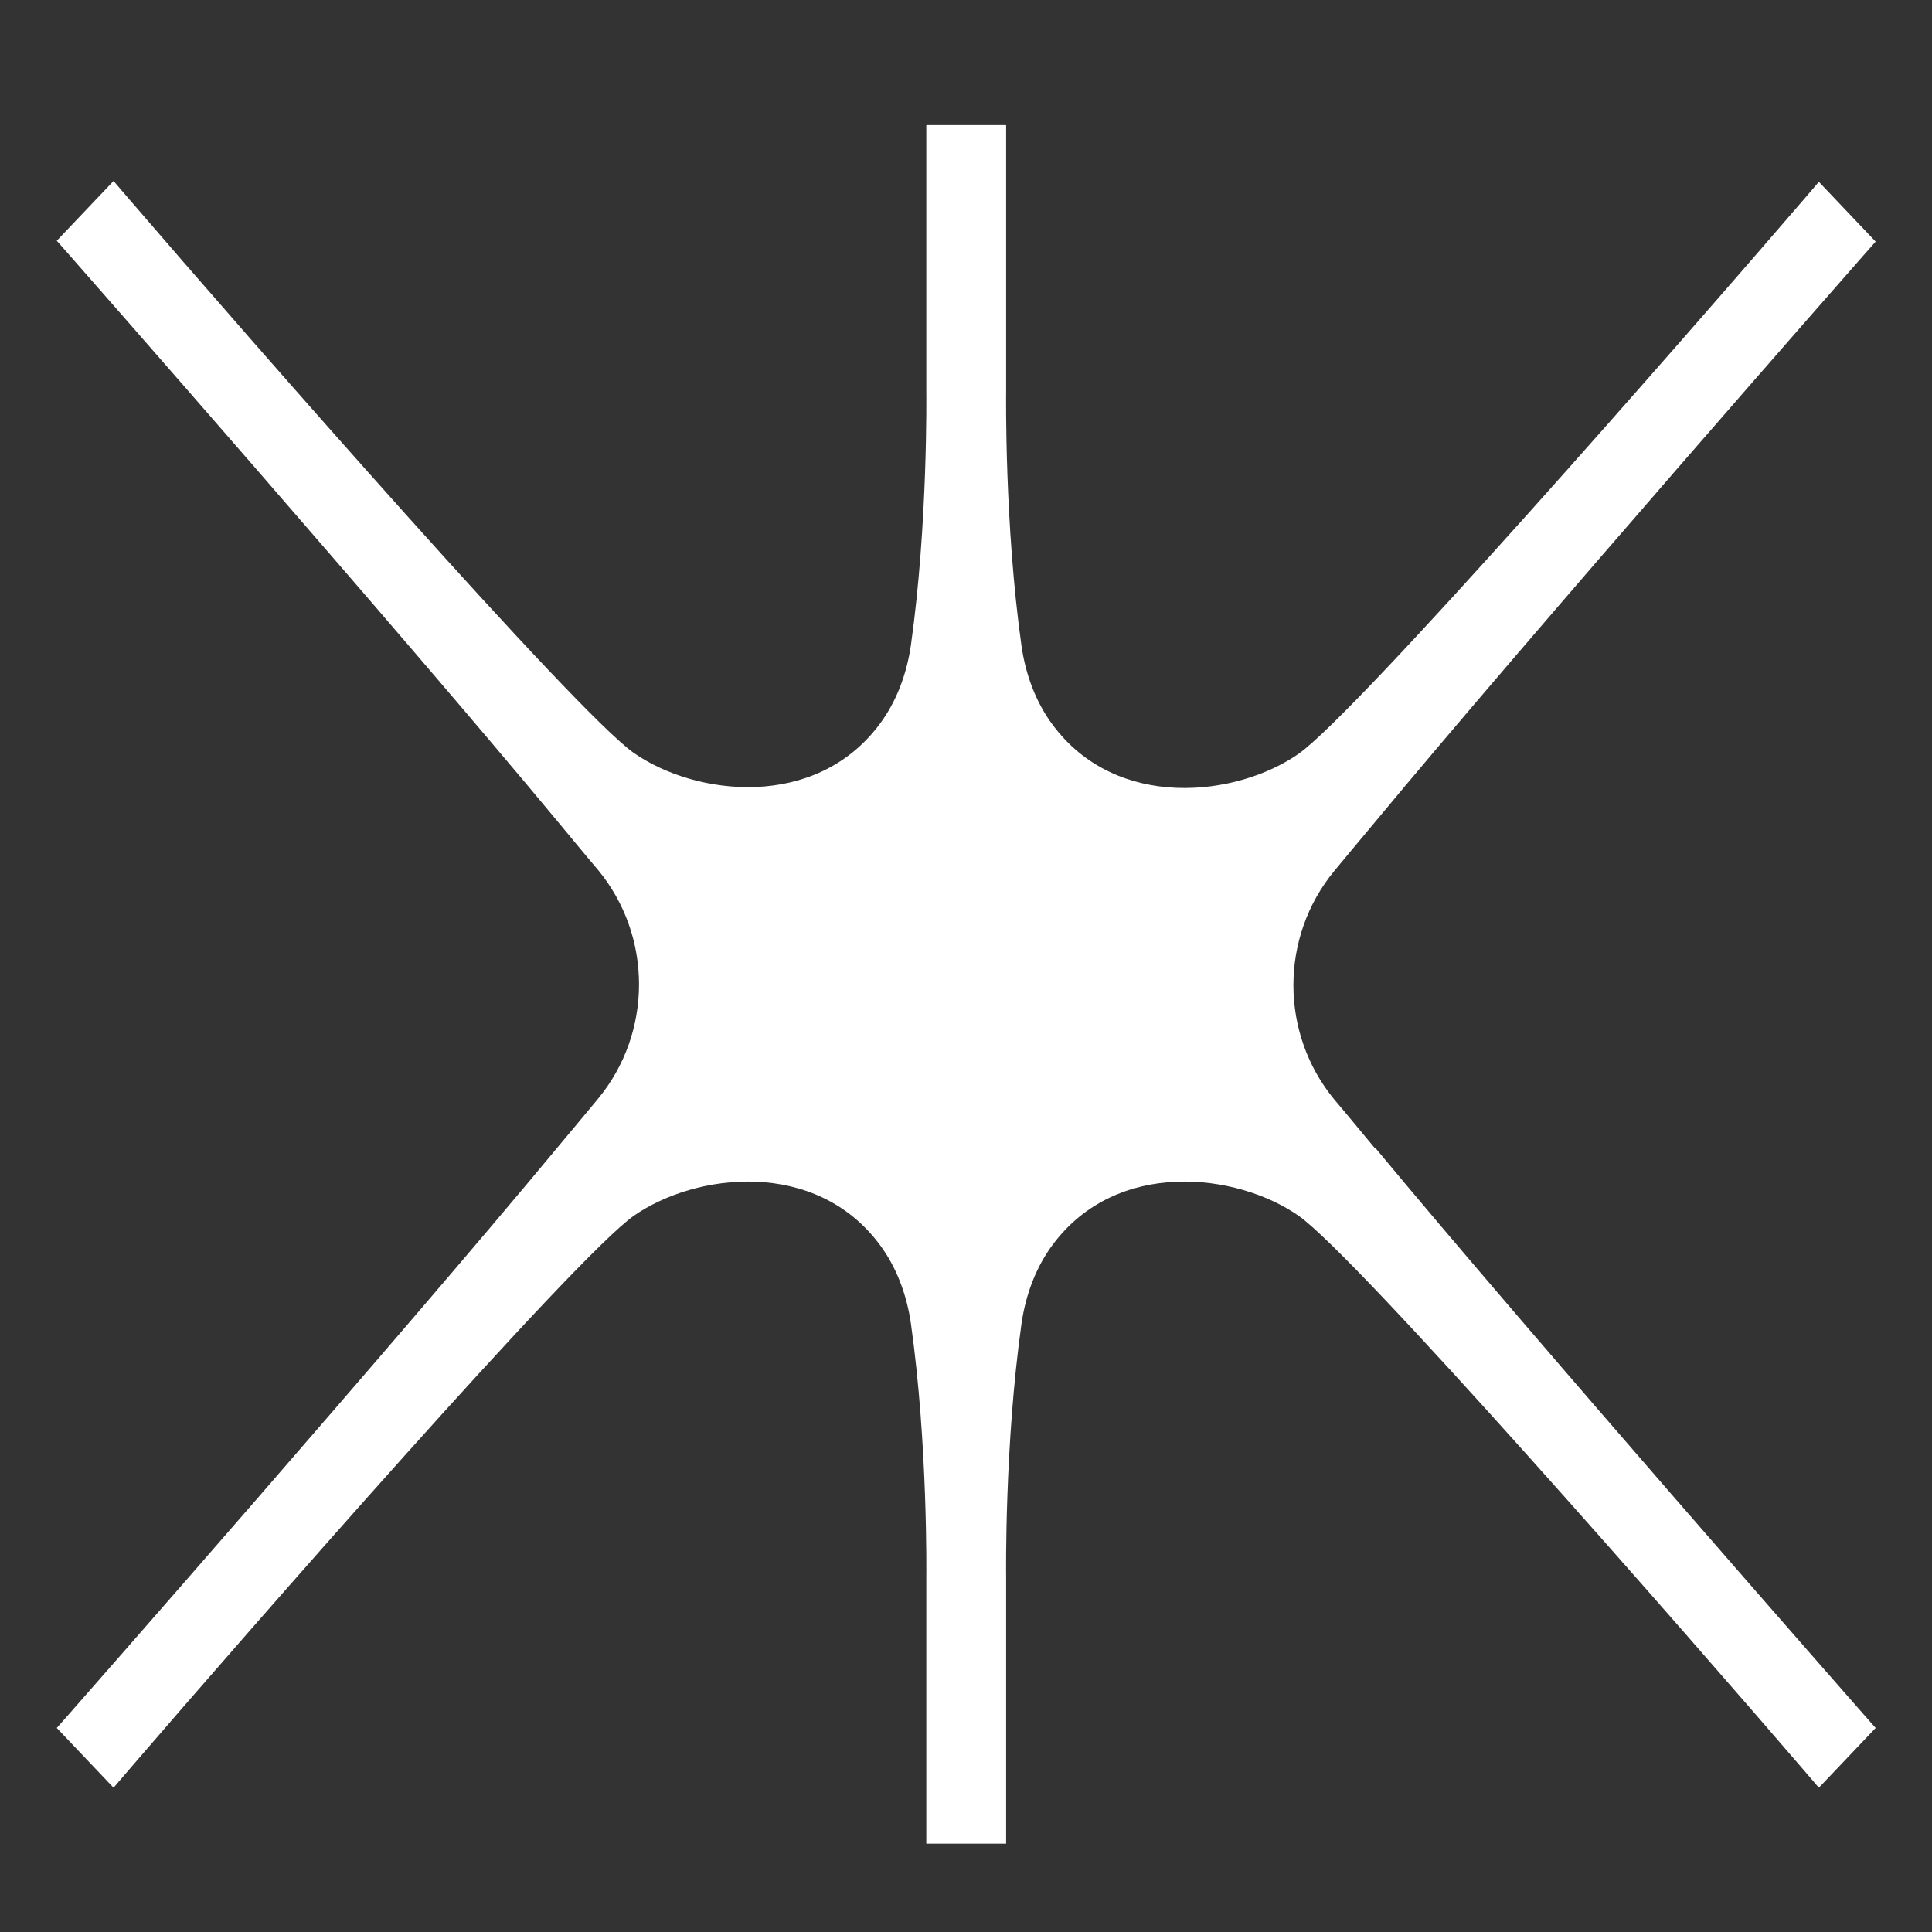
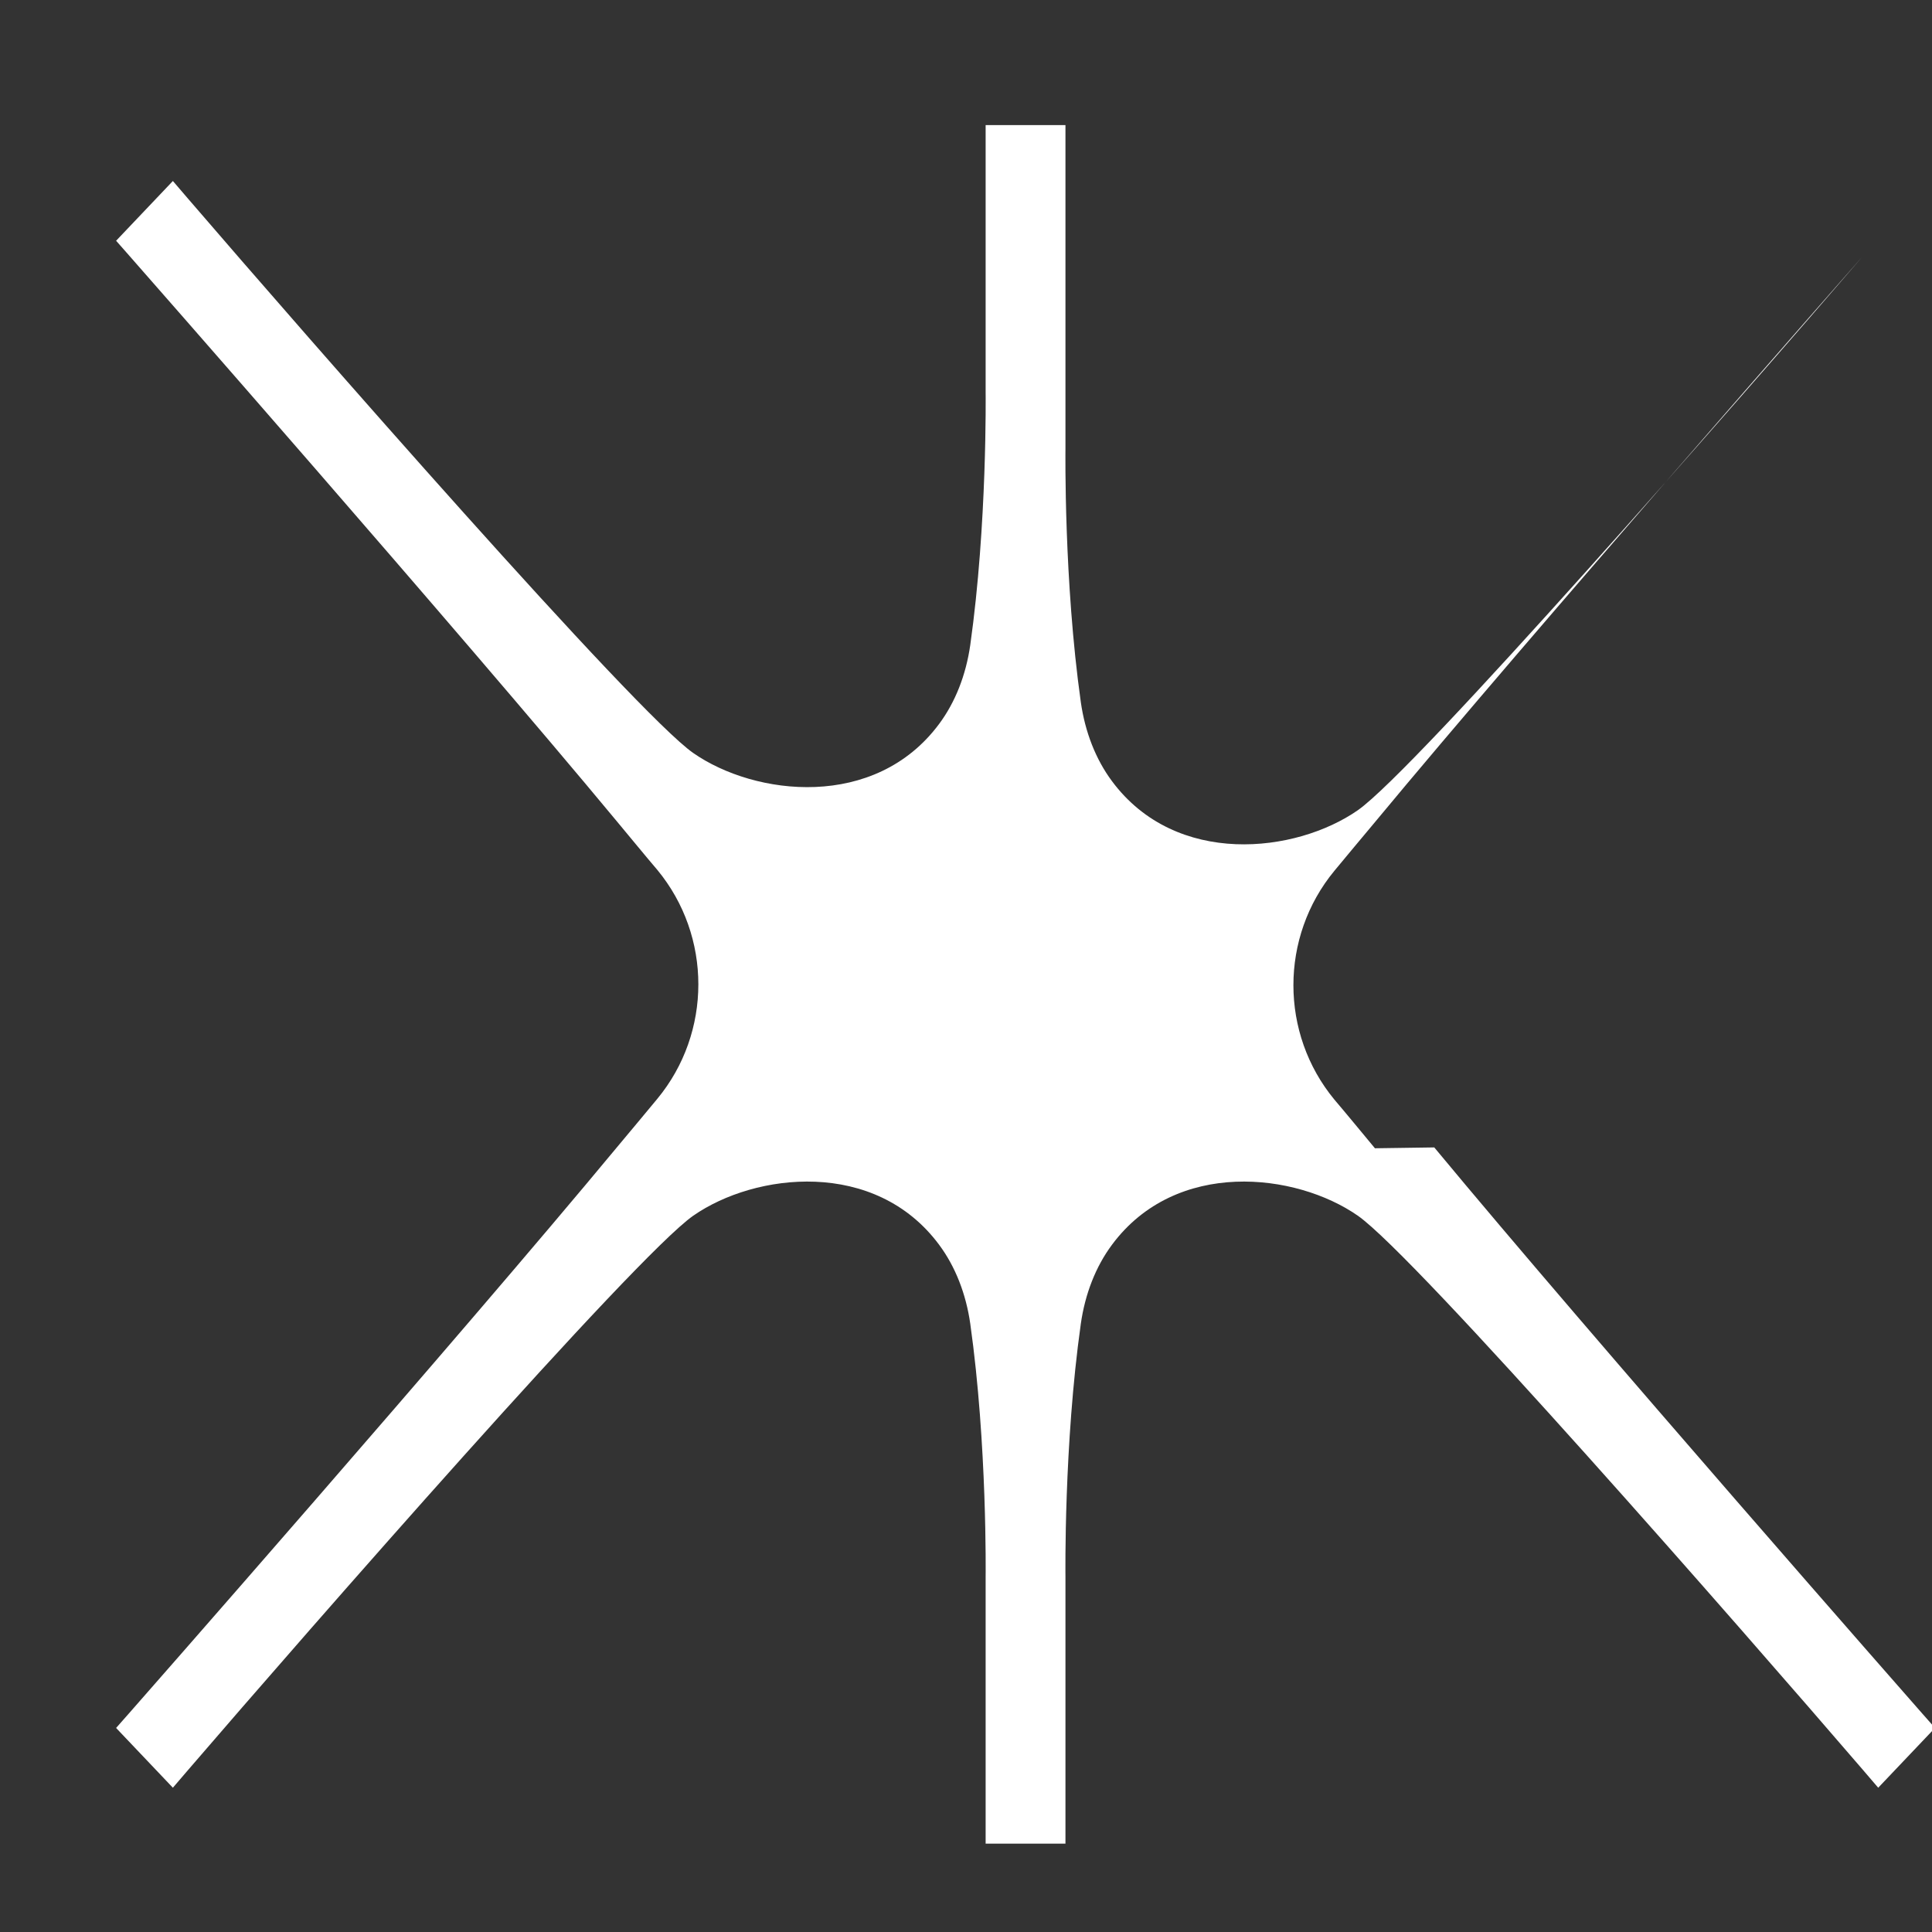
<svg xmlns="http://www.w3.org/2000/svg" version="1.1" viewBox="0 0 452.6 452.6" fill="white">
  <rect x="0" y="0" width="452.6" height="452.6" fill="#333333" stroke="none" />
-   <path d="M322.1,269c-3.5-4.2-6.6-8-9.5-11.4-12.8-15.5-12.8-38.1,0-53.6,2.8-3.4,6-7.2,9.5-11.4,36.8-44.4,113.5-131.7,114.3-132.6l3-3.4-13.3-14-3.6,4.2c-28.3,32.9-104.7,120.3-118.3,129.8-14.5,10.1-42.6,13.4-57.6-6.8-3.8-5.1-6.3-11.5-7.3-18.5-4-28.4-3.6-59-3.6-59.4V29.3h-18.7v62.5c0,.3.4,30.9-3.6,59.3-1,7-3.5,13.4-7.3,18.5-15,20.2-43.1,16.9-57.6,6.8-13.6-9.5-90-96.9-118.3-129.8l-3.6-4.2-13.3,14,3,3.4c.8.9,77.5,88.2,114.3,132.6,3.5,4.2,6.6,8,9.5,11.4,12.8,15.5,12.8,38.1,0,53.6-2.8,3.4-6,7.2-9.5,11.4-36.8,44.4-113.5,131.7-114.3,132.6l-3,3.4,13.3,14,3.6-4.2c28.3-32.9,104.7-120.3,118.3-129.8,14.5-10.1,42.6-13.4,57.6,6.8,3.8,5.1,6.3,11.5,7.3,18.5,4,28.4,3.6,59,3.6,59.4v62.4h18.7v-62.5c0-.3-.4-30.9,3.6-59.3,1-7,3.5-13.4,7.3-18.5,15-20.2,43.1-16.9,57.6-6.8,13.6,9.5,90,96.9,118.3,129.8l3.6,4.2,13.3-14-3-3.4c-.8-.9-77.5-88.2-114.3-132.6h0Z" />
+   <path d="M322.1,269c-3.5-4.2-6.6-8-9.5-11.4-12.8-15.5-12.8-38.1,0-53.6,2.8-3.4,6-7.2,9.5-11.4,36.8-44.4,113.5-131.7,114.3-132.6c-28.3,32.9-104.7,120.3-118.3,129.8-14.5,10.1-42.6,13.4-57.6-6.8-3.8-5.1-6.3-11.5-7.3-18.5-4-28.4-3.6-59-3.6-59.4V29.3h-18.7v62.5c0,.3.4,30.9-3.6,59.3-1,7-3.5,13.4-7.3,18.5-15,20.2-43.1,16.9-57.6,6.8-13.6-9.5-90-96.9-118.3-129.8l-3.6-4.2-13.3,14,3,3.4c.8.9,77.5,88.2,114.3,132.6,3.5,4.2,6.6,8,9.5,11.4,12.8,15.5,12.8,38.1,0,53.6-2.8,3.4-6,7.2-9.5,11.4-36.8,44.4-113.5,131.7-114.3,132.6l-3,3.4,13.3,14,3.6-4.2c28.3-32.9,104.7-120.3,118.3-129.8,14.5-10.1,42.6-13.4,57.6,6.8,3.8,5.1,6.3,11.5,7.3,18.5,4,28.4,3.6,59,3.6,59.4v62.4h18.7v-62.5c0-.3-.4-30.9,3.6-59.3,1-7,3.5-13.4,7.3-18.5,15-20.2,43.1-16.9,57.6-6.8,13.6,9.5,90,96.9,118.3,129.8l3.6,4.2,13.3-14-3-3.4c-.8-.9-77.5-88.2-114.3-132.6h0Z" />
</svg>